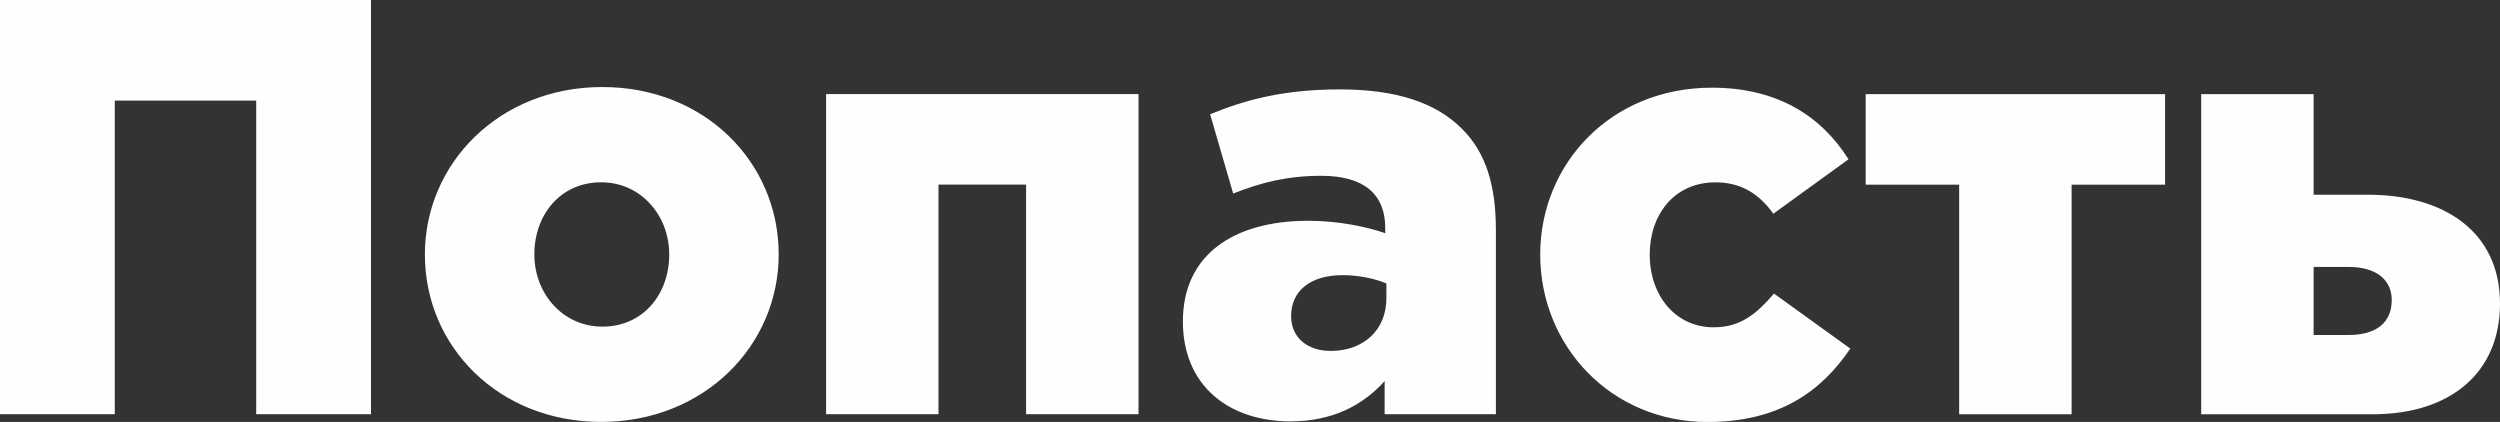
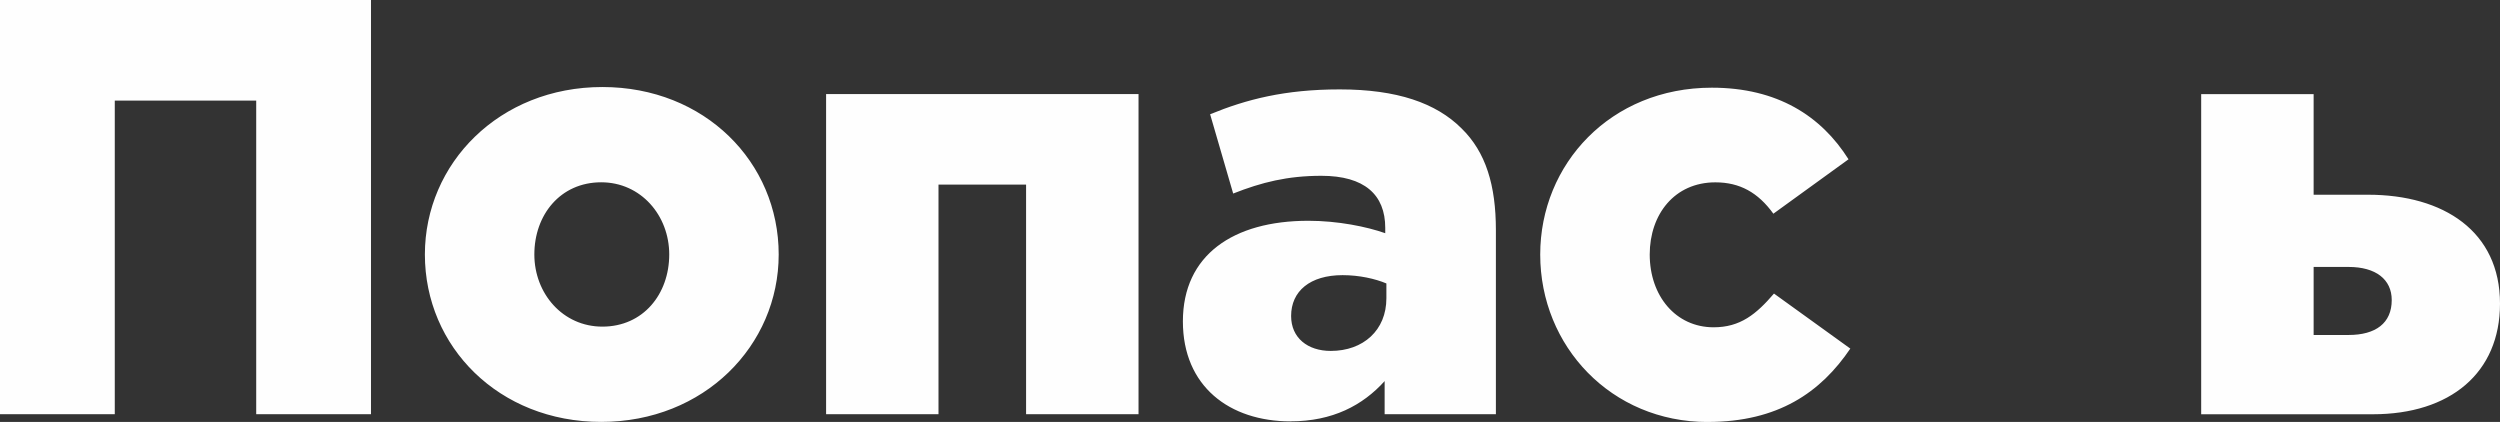
<svg xmlns="http://www.w3.org/2000/svg" xml:space="preserve" width="35.772mm" height="6.037mm" style="shape-rendering:geometricPrecision; text-rendering:geometricPrecision; image-rendering:optimizeQuality; fill-rule:evenodd; clip-rule:evenodd" viewBox="0 0 526.91 88.92">
  <rect x="0" y="0" width="526.91" height="88.92" fill="#333333" stroke="none" />
  <defs>
    <style type="text/css">  .fil0 {fill:#FEFEFE;fill-rule:nonzero}  </style>
  </defs>
  <g id="Слой_x0020_1">
-     <path class="fil0" d="M-0 87.3l24.19 0 0 -66.1 29.81 0 0 66.1 24.19 0 0 -87.3 -78.2 0 0 87.3zm126.71 1.62c21.7,0 37.41,-16.09 37.41,-35.29 0,-19.45 -15.59,-35.29 -37.16,-35.29 -21.7,0 -37.41,16.09 -37.41,35.29 0,19.45 15.59,35.29 37.16,35.29zm0.25 -20.08c-8.35,0 -14.34,-6.98 -14.34,-15.21 0,-8.36 5.49,-15.21 14.09,-15.21 8.36,0 14.34,6.98 14.34,15.21 0,8.36 -5.49,15.21 -14.09,15.21zm47.14 18.46l23.7 0 0 -48.39 18.46 0 0 48.39 23.7 0 0 -67.47 -65.85 0 0 67.47zm97.9 1.5c8.86,0 15.22,-3.37 19.83,-8.48l0 6.98 23.45 0 0 -38.78c0,-9.48 -2.12,-16.46 -7.23,-21.45 -5.36,-5.36 -13.59,-8.23 -25.69,-8.23 -11.6,0 -19.71,2.12 -27.31,5.24l4.86 16.71c5.99,-2.37 11.47,-3.74 18.58,-3.74 9.1,0 13.47,3.99 13.47,10.98l0 1.12c-3.87,-1.37 -9.98,-2.62 -16.21,-2.62 -15.84,0 -26.44,7.23 -26.44,21.2 0,13.72 9.85,21.08 22.7,21.08zm8.48 -14.84c-4.86,0 -8.36,-2.74 -8.36,-7.36 0,-5.24 3.99,-8.61 10.85,-8.61 3.49,0 6.86,0.75 9.23,1.75l0 3.12c0,6.73 -4.86,11.1 -11.72,11.1zm79.44 14.97c14.84,0 23.82,-6.24 30.06,-15.46l-16.09 -11.6c-3.74,4.36 -7.11,7.11 -12.72,7.11 -7.98,0 -13.47,-6.61 -13.47,-15.34 0,-8.48 5.24,-15.21 13.84,-15.21 5.11,0 8.98,2.12 12.22,6.61l15.84 -11.47c-5.74,-9.1 -14.97,-15.09 -28.81,-15.09 -21.33,0 -36.17,16.09 -36.17,35.17 0,19.33 14.97,35.29 35.29,35.29zm53 -1.62l23.7 0 0 -48.39 19.7 0 0 -19.08 -63.1 0 0 19.08 19.7 0 0 48.39zm51.01 0l36.17 0c16.34,0 26.81,-8.73 26.81,-23.32 0,-15.21 -11.85,-22.95 -27.81,-22.95l-11.47 0 0 -21.2 -23.7 0 0 67.47zm23.7 -16.71l0 -14.34 7.36 0c5.74,0 9.1,2.62 9.1,6.98 0,4.86 -3.37,7.36 -9.1,7.36l-7.36 0z" />
+     <path class="fil0" d="M-0 87.3l24.19 0 0 -66.1 29.81 0 0 66.1 24.19 0 0 -87.3 -78.2 0 0 87.3zm126.71 1.62c21.7,0 37.41,-16.09 37.41,-35.29 0,-19.45 -15.59,-35.29 -37.16,-35.29 -21.7,0 -37.41,16.09 -37.41,35.29 0,19.45 15.59,35.29 37.16,35.29zm0.25 -20.08c-8.35,0 -14.34,-6.98 -14.34,-15.21 0,-8.36 5.49,-15.21 14.09,-15.21 8.36,0 14.34,6.98 14.34,15.21 0,8.36 -5.49,15.21 -14.09,15.21zm47.14 18.46l23.7 0 0 -48.39 18.46 0 0 48.39 23.7 0 0 -67.47 -65.85 0 0 67.47zm97.9 1.5c8.86,0 15.22,-3.37 19.83,-8.48l0 6.98 23.45 0 0 -38.78c0,-9.48 -2.12,-16.46 -7.23,-21.45 -5.36,-5.36 -13.59,-8.23 -25.69,-8.23 -11.6,0 -19.71,2.12 -27.31,5.24l4.86 16.71c5.99,-2.37 11.47,-3.74 18.58,-3.74 9.1,0 13.47,3.99 13.47,10.98l0 1.12c-3.87,-1.37 -9.98,-2.62 -16.21,-2.62 -15.84,0 -26.44,7.23 -26.44,21.2 0,13.72 9.85,21.08 22.7,21.08zm8.48 -14.84c-4.86,0 -8.36,-2.74 -8.36,-7.36 0,-5.24 3.99,-8.61 10.85,-8.61 3.49,0 6.86,0.75 9.23,1.75l0 3.12c0,6.73 -4.86,11.1 -11.72,11.1zm79.44 14.97c14.84,0 23.82,-6.24 30.06,-15.46l-16.09 -11.6c-3.74,4.36 -7.11,7.11 -12.72,7.11 -7.98,0 -13.47,-6.61 -13.47,-15.34 0,-8.48 5.24,-15.21 13.84,-15.21 5.11,0 8.98,2.12 12.22,6.61l15.84 -11.47c-5.74,-9.1 -14.97,-15.09 -28.81,-15.09 -21.33,0 -36.17,16.09 -36.17,35.17 0,19.33 14.97,35.29 35.29,35.29zm53 -1.62zm51.01 0l36.17 0c16.34,0 26.81,-8.73 26.81,-23.32 0,-15.21 -11.85,-22.95 -27.81,-22.95l-11.47 0 0 -21.2 -23.7 0 0 67.47zm23.7 -16.71l0 -14.34 7.36 0c5.74,0 9.1,2.62 9.1,6.98 0,4.86 -3.37,7.36 -9.1,7.36l-7.36 0z" />
  </g>
</svg>